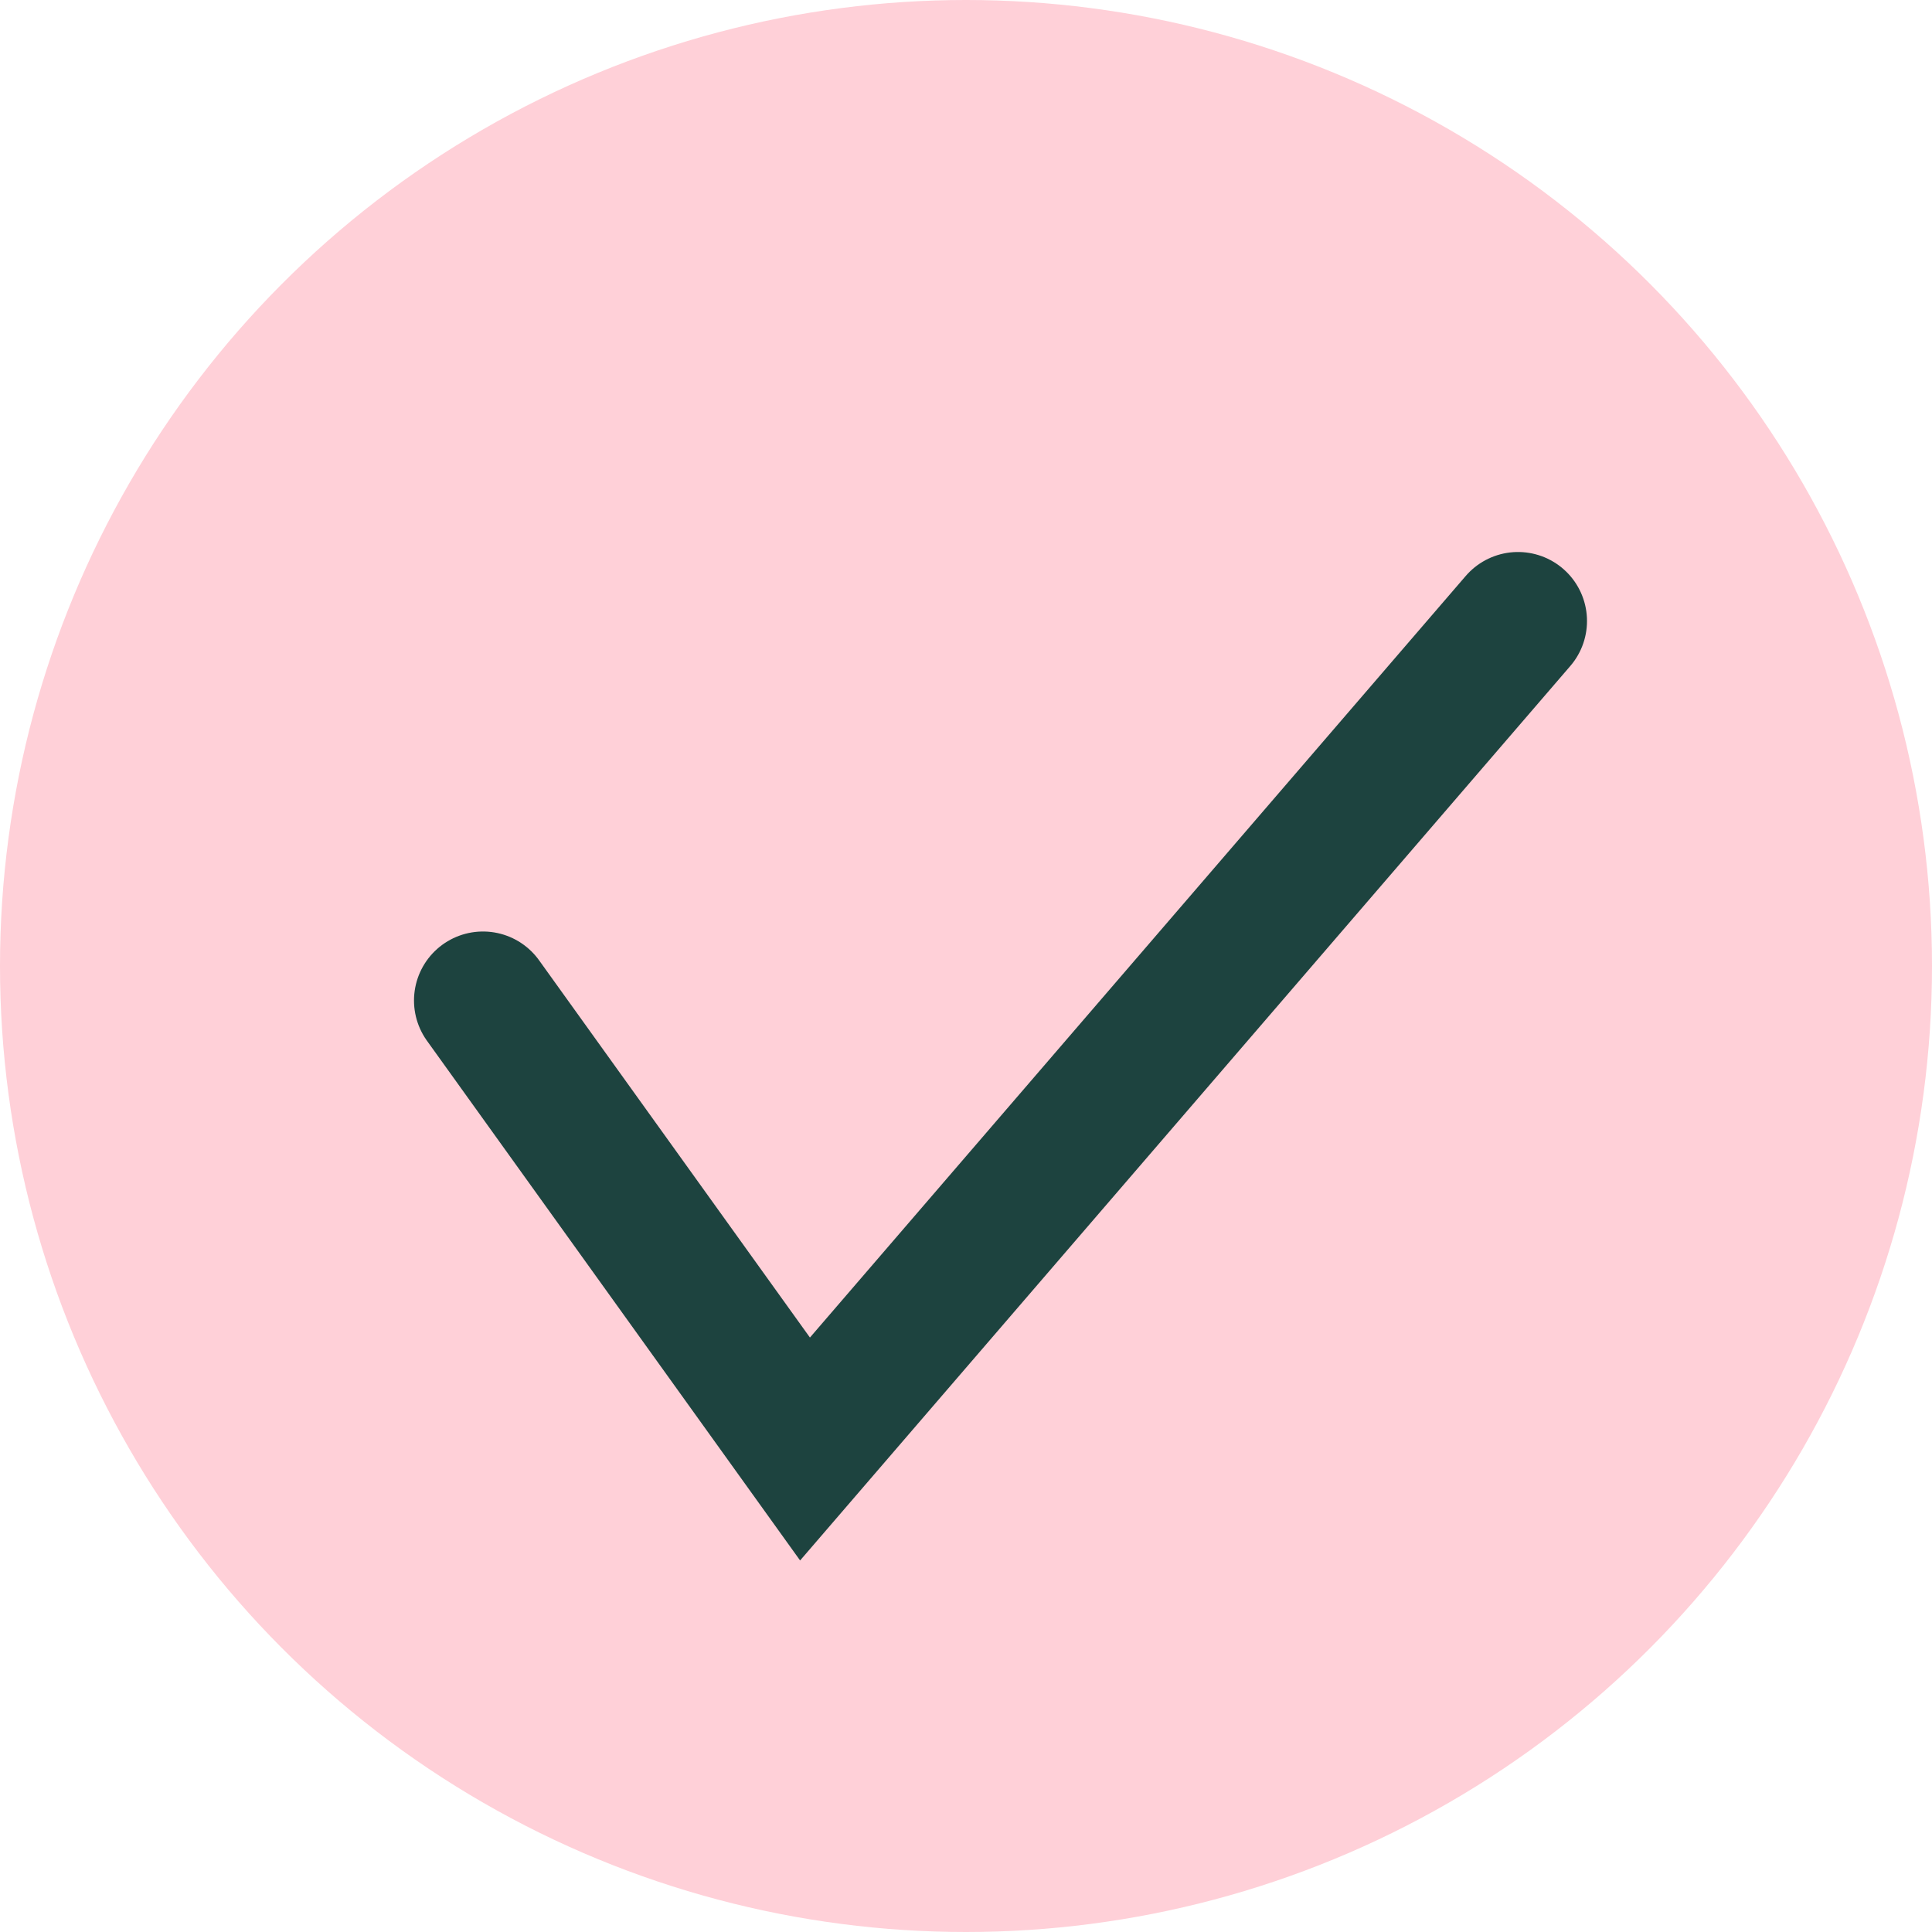
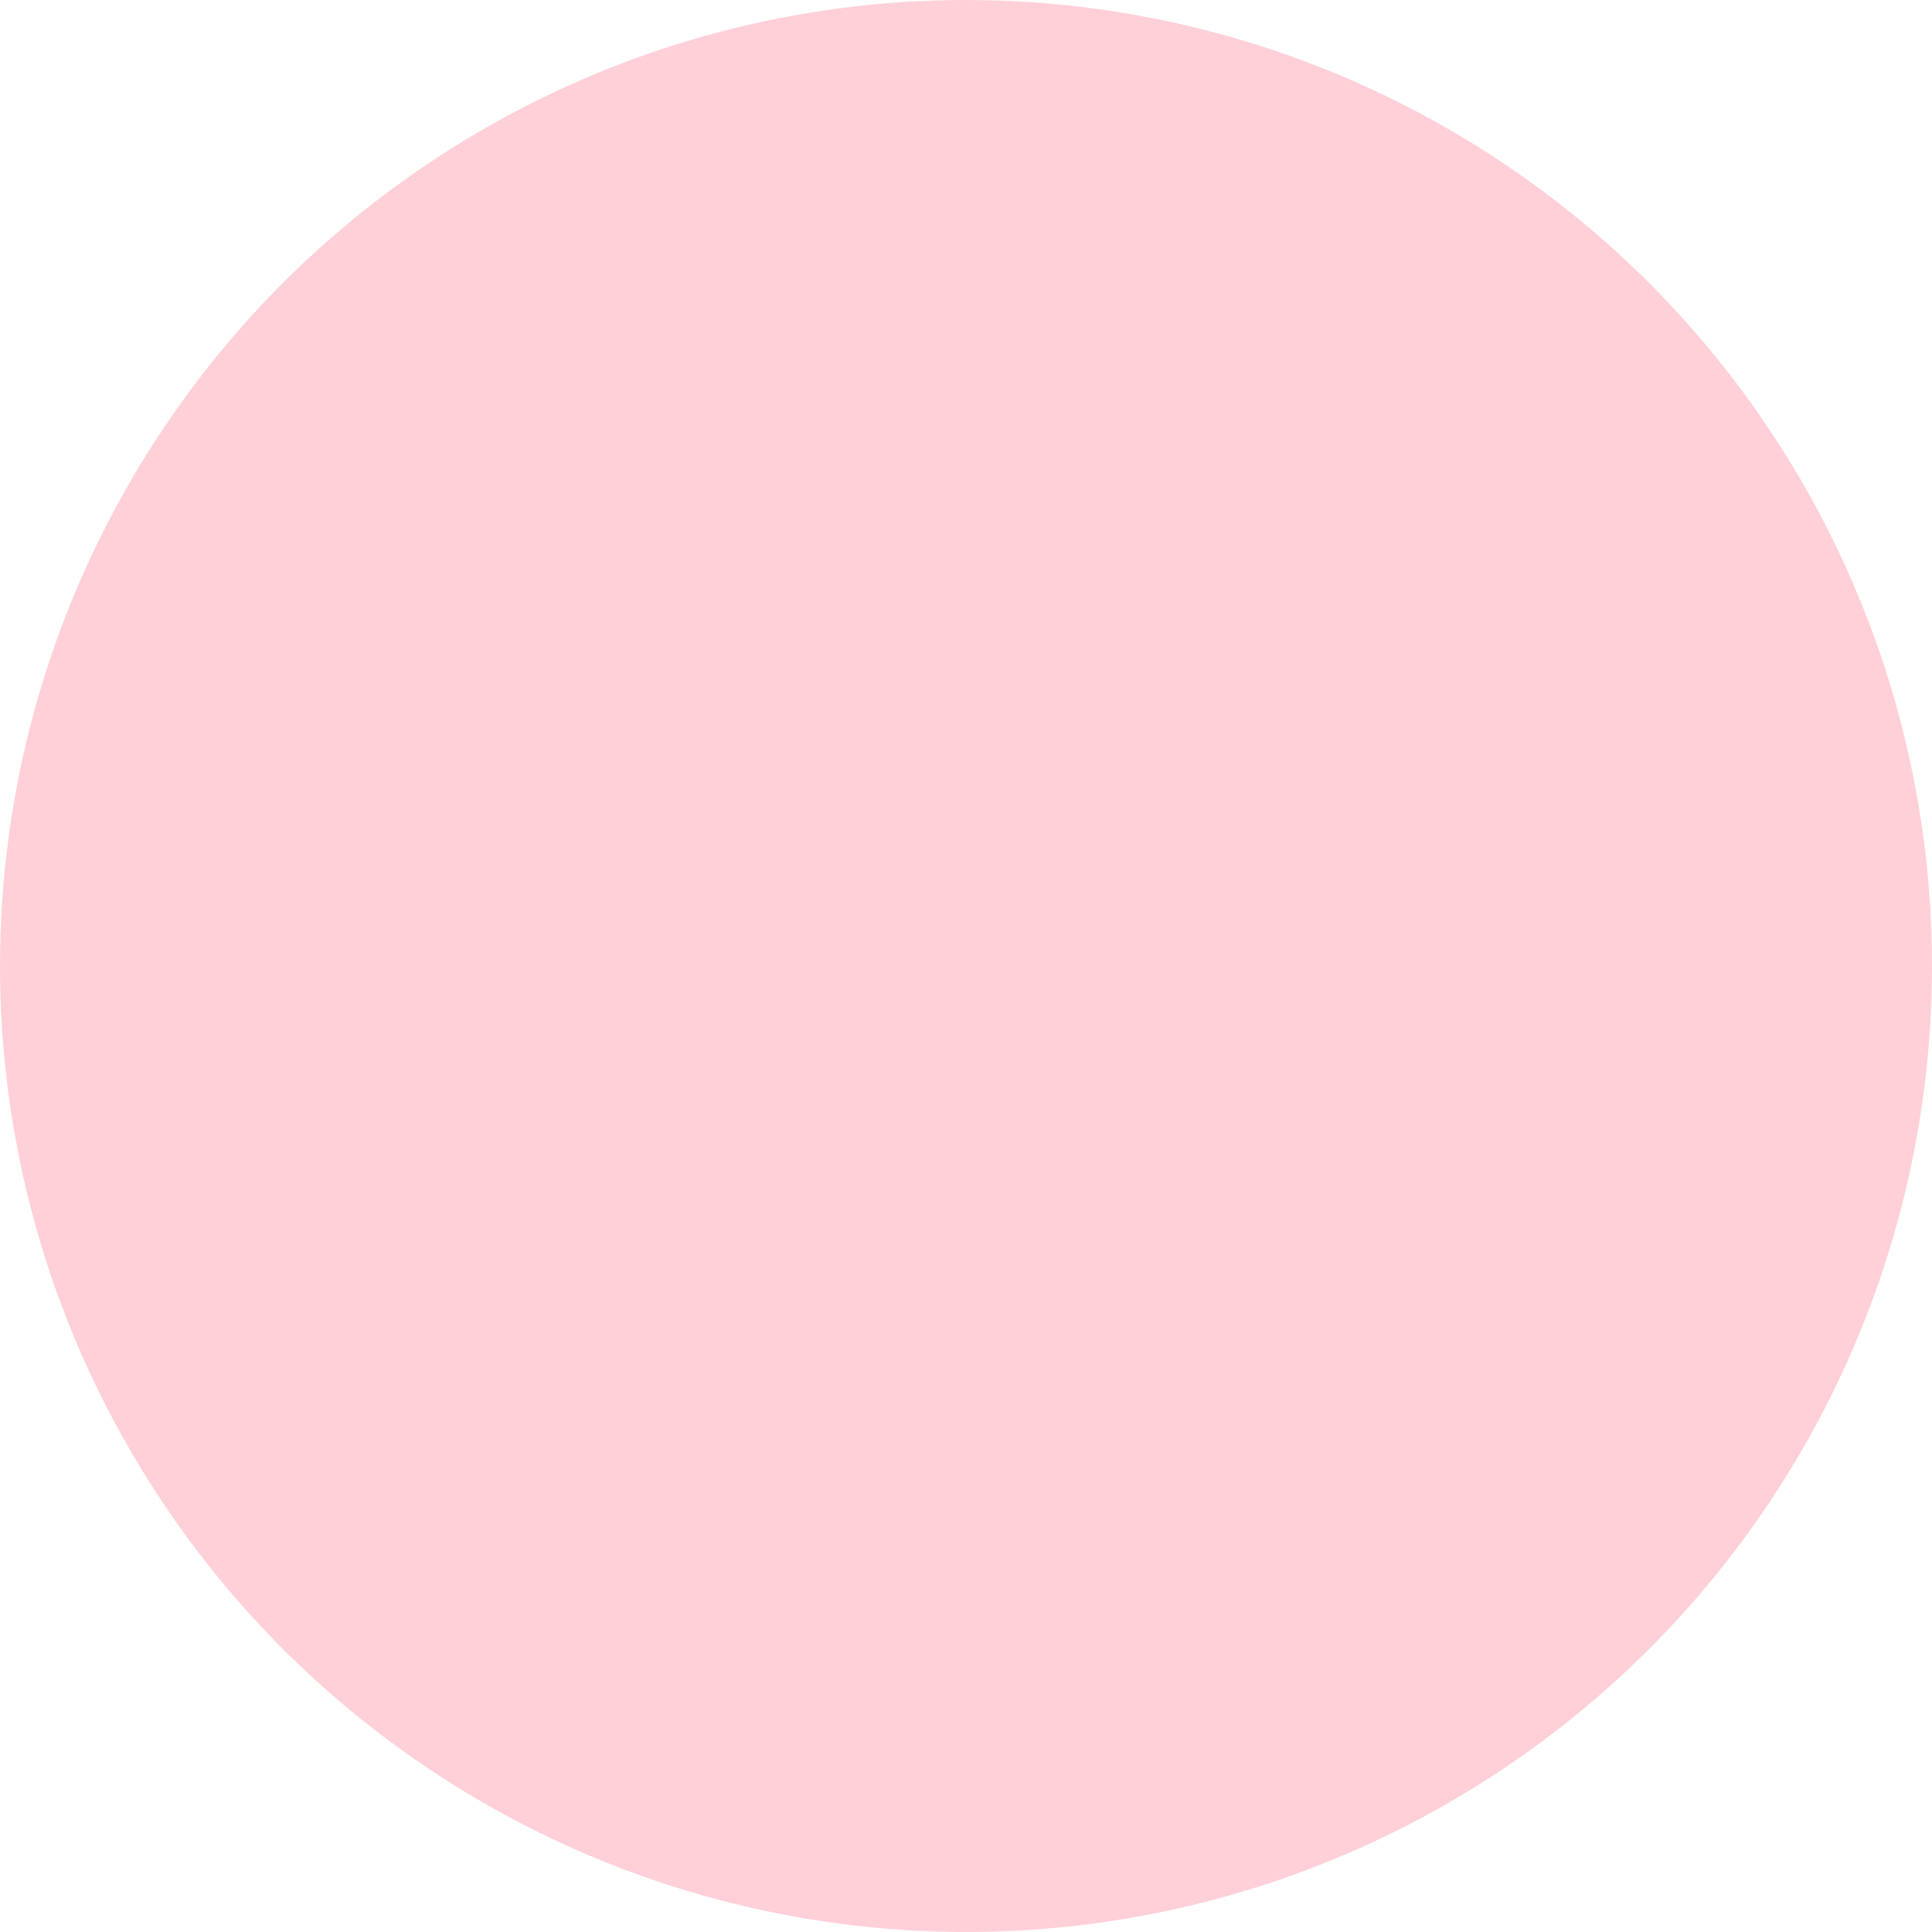
<svg xmlns="http://www.w3.org/2000/svg" width="28" height="28" viewBox="0 0 28 28" fill="none">
  <circle cx="14" cy="14" r="14" fill="#FFD0D8" />
-   <path d="M7 14.5L11.667 21L22 9" stroke="#1D433F" stroke-width="2" stroke-linecap="round" />
</svg>